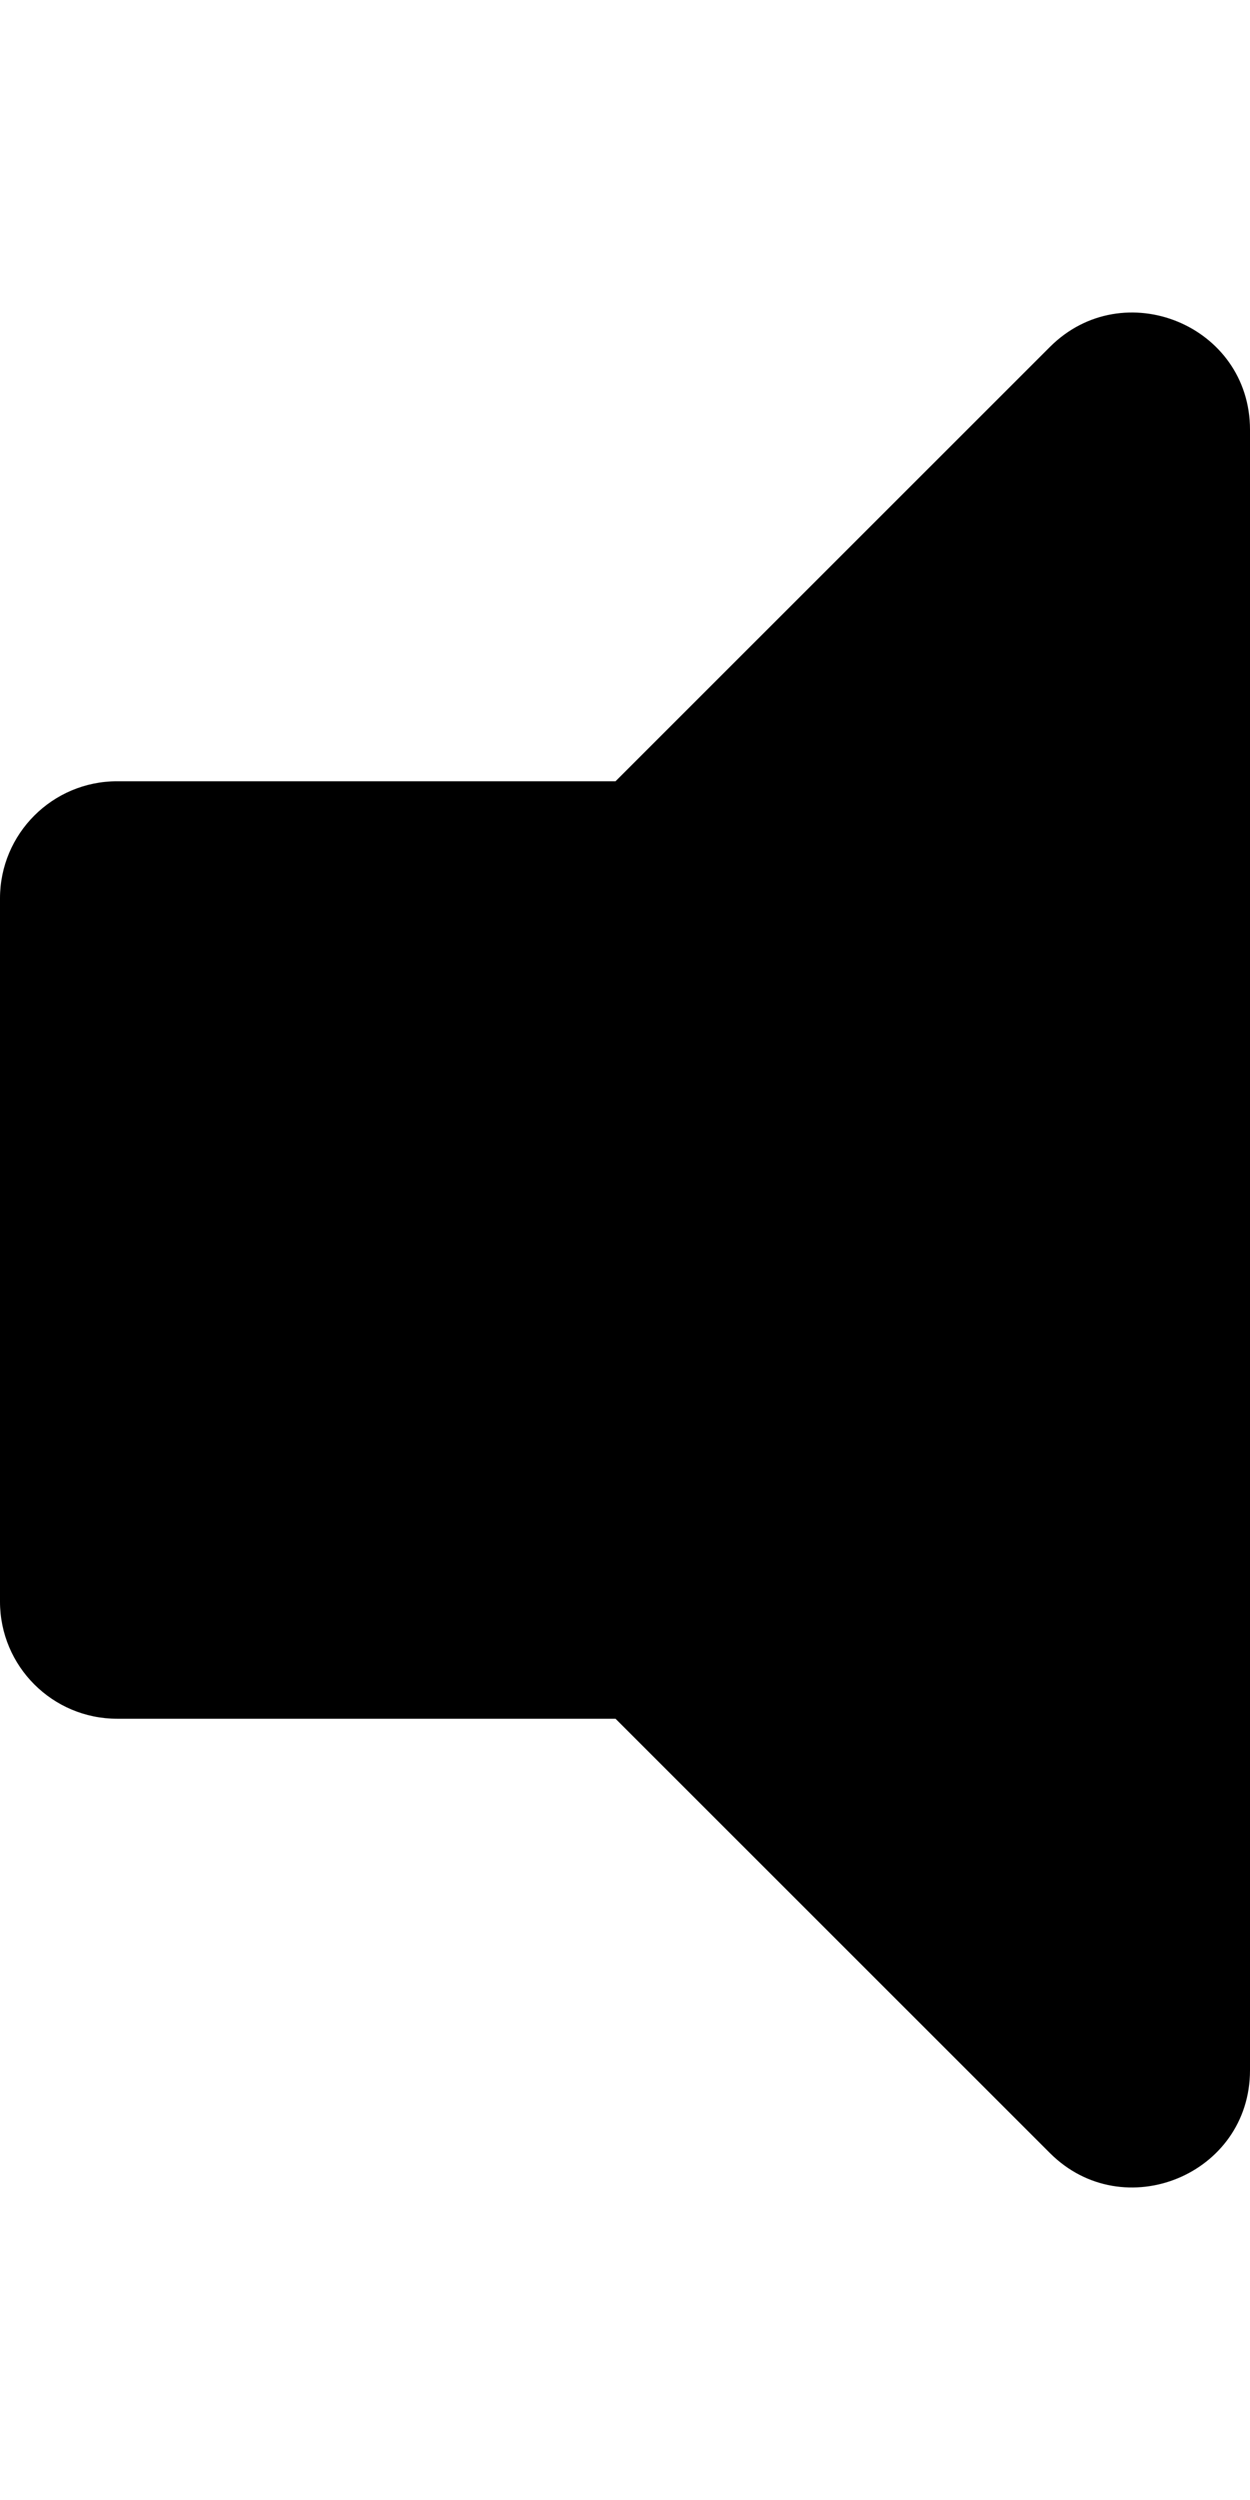
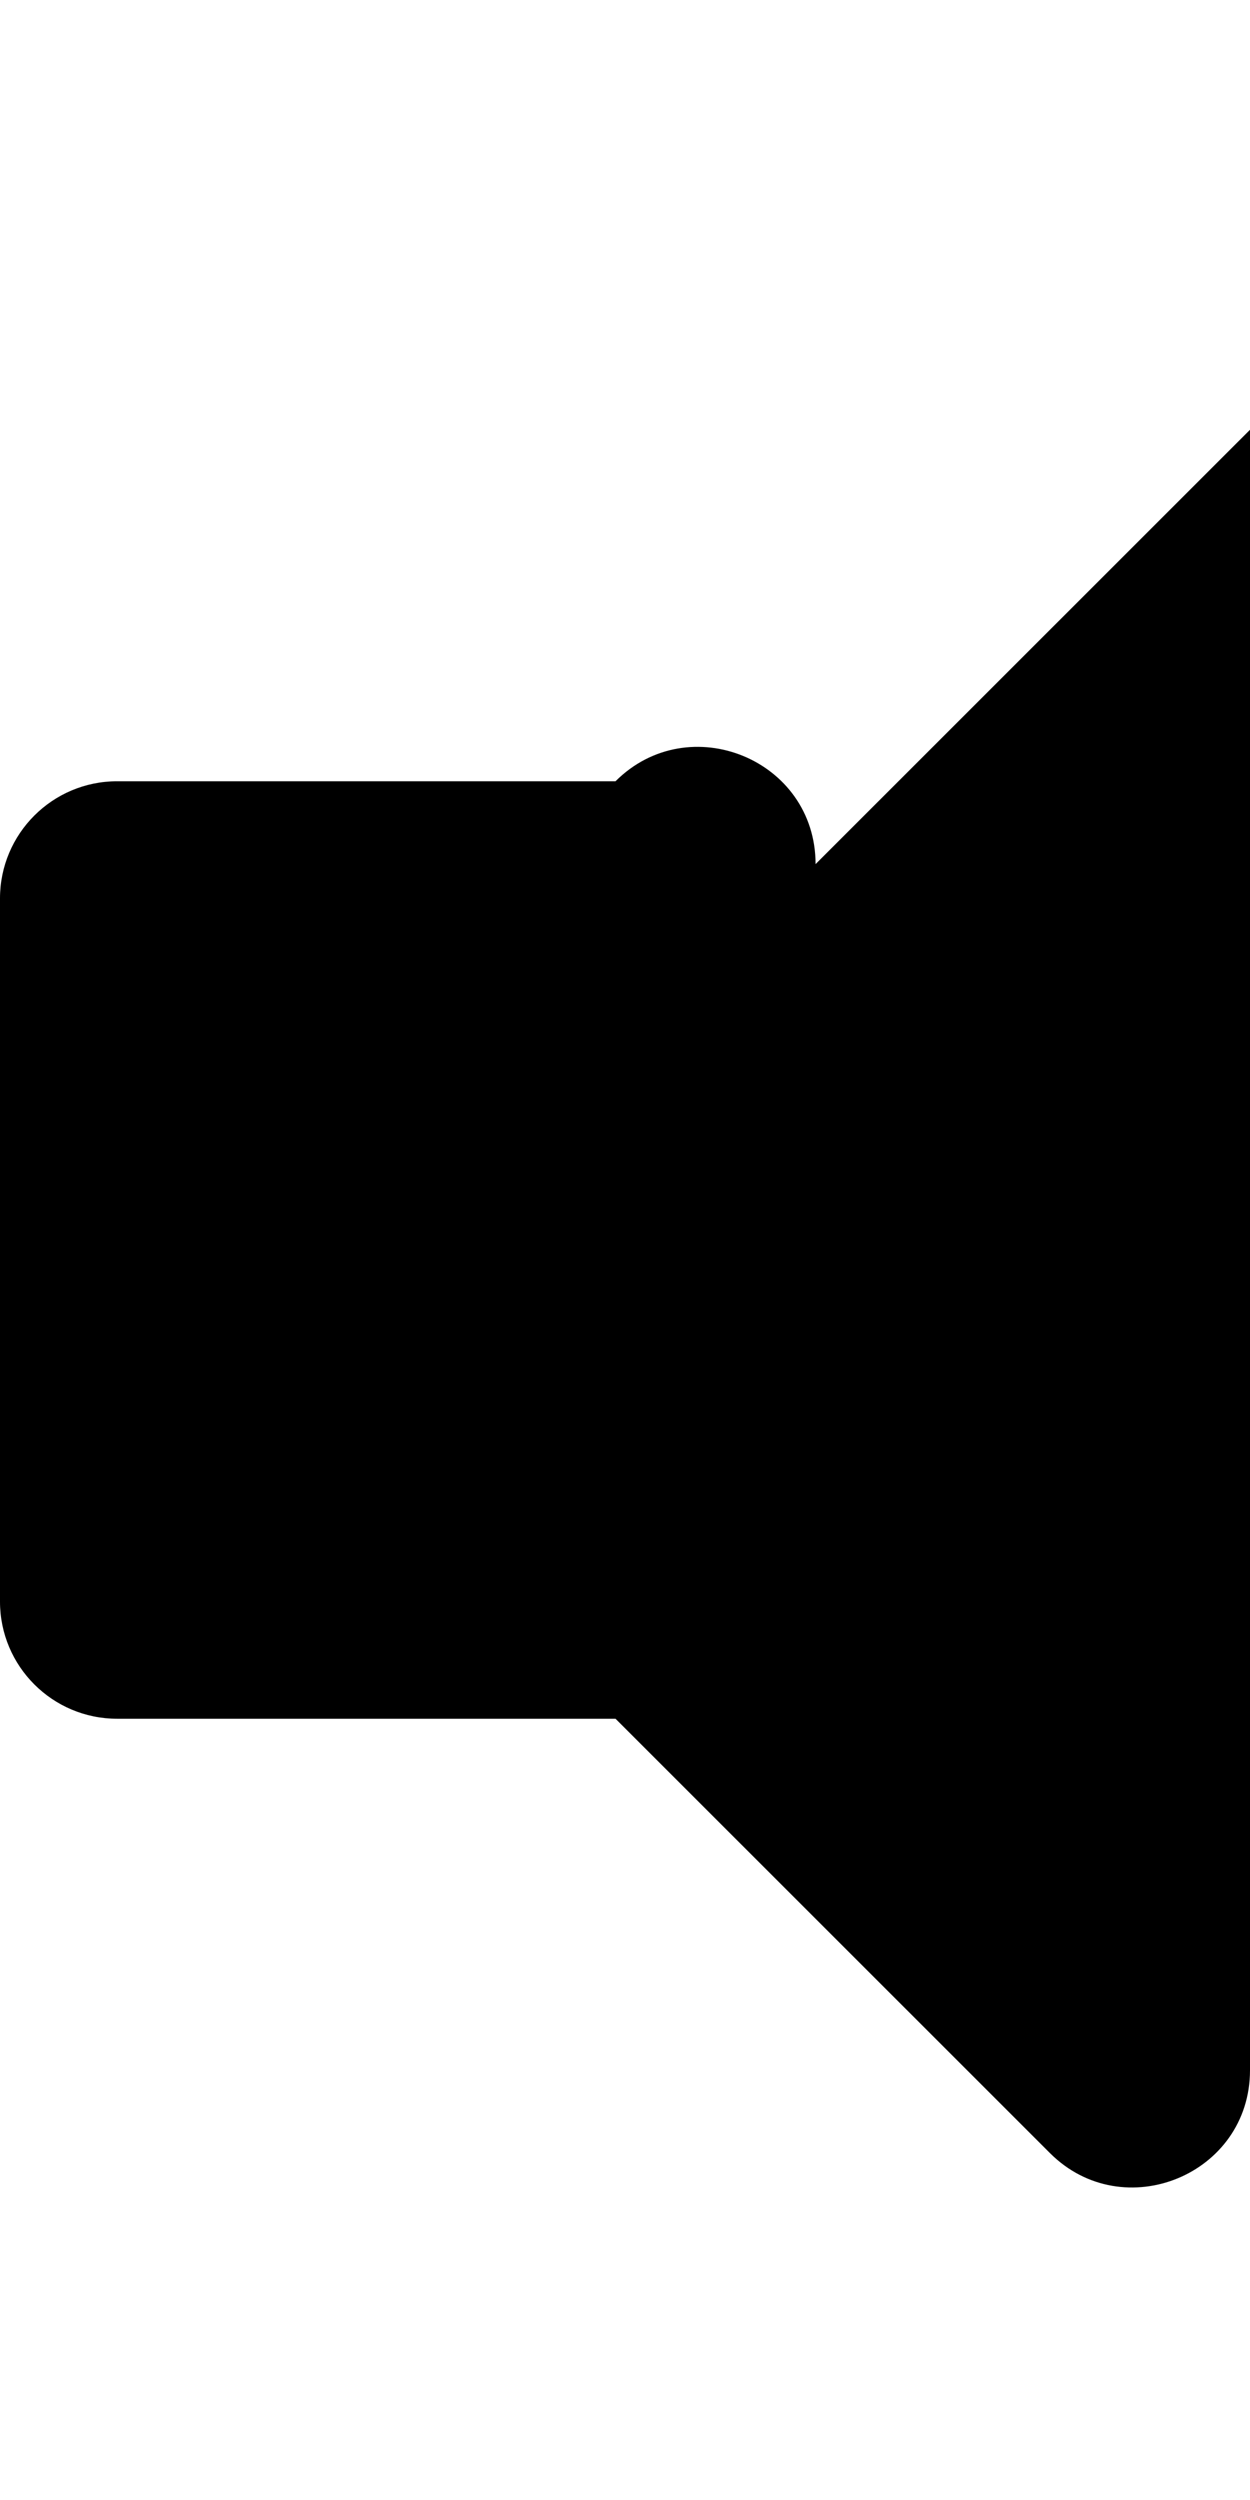
<svg xmlns="http://www.w3.org/2000/svg" viewBox="0 0 256 512">
-   <path d="M256 88.017v335.964c0 21.438-25.943 31.998-40.971 16.971L126.059 352H24c-13.255 0-24-10.745-24-24V184c0-13.255 10.745-24 24-24h102.059l88.971-88.954c15.01-15.01 40.97-4.49 40.97 16.971z" />
+   <path d="M256 88.017v335.964c0 21.438-25.943 31.998-40.971 16.971L126.059 352H24c-13.255 0-24-10.745-24-24V184c0-13.255 10.745-24 24-24h102.059c15.01-15.01 40.97-4.49 40.97 16.971z" />
</svg>